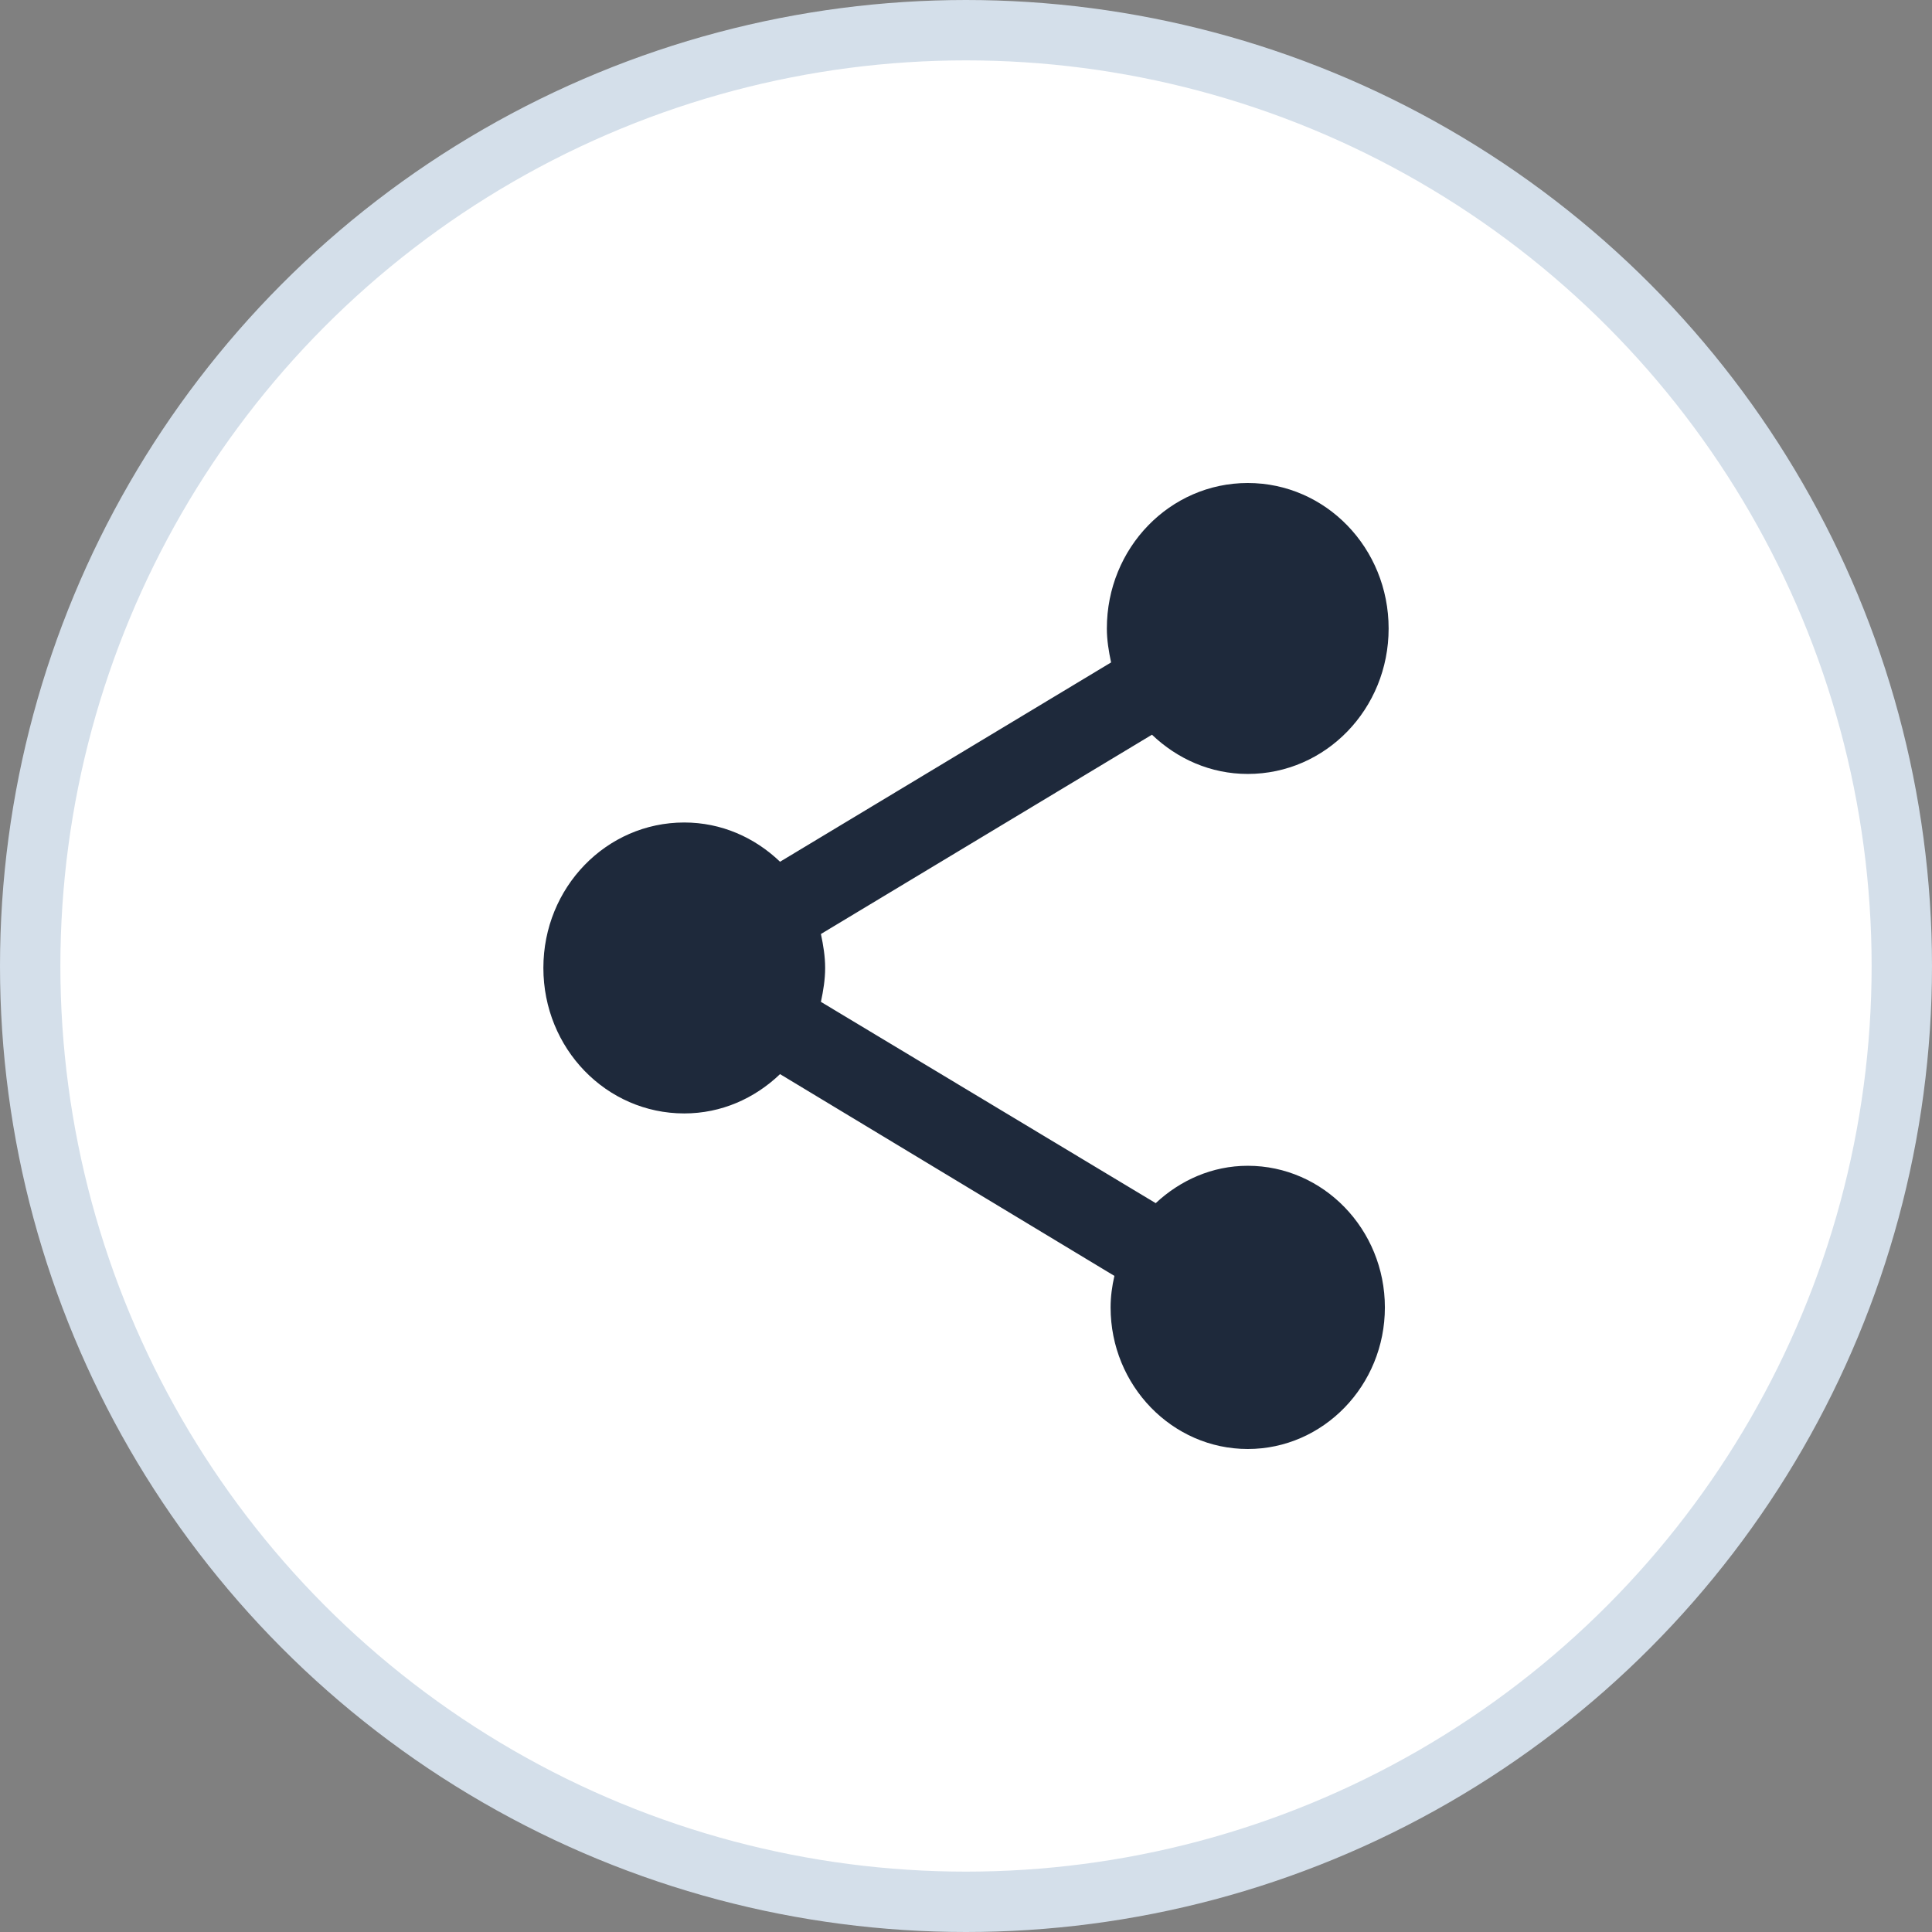
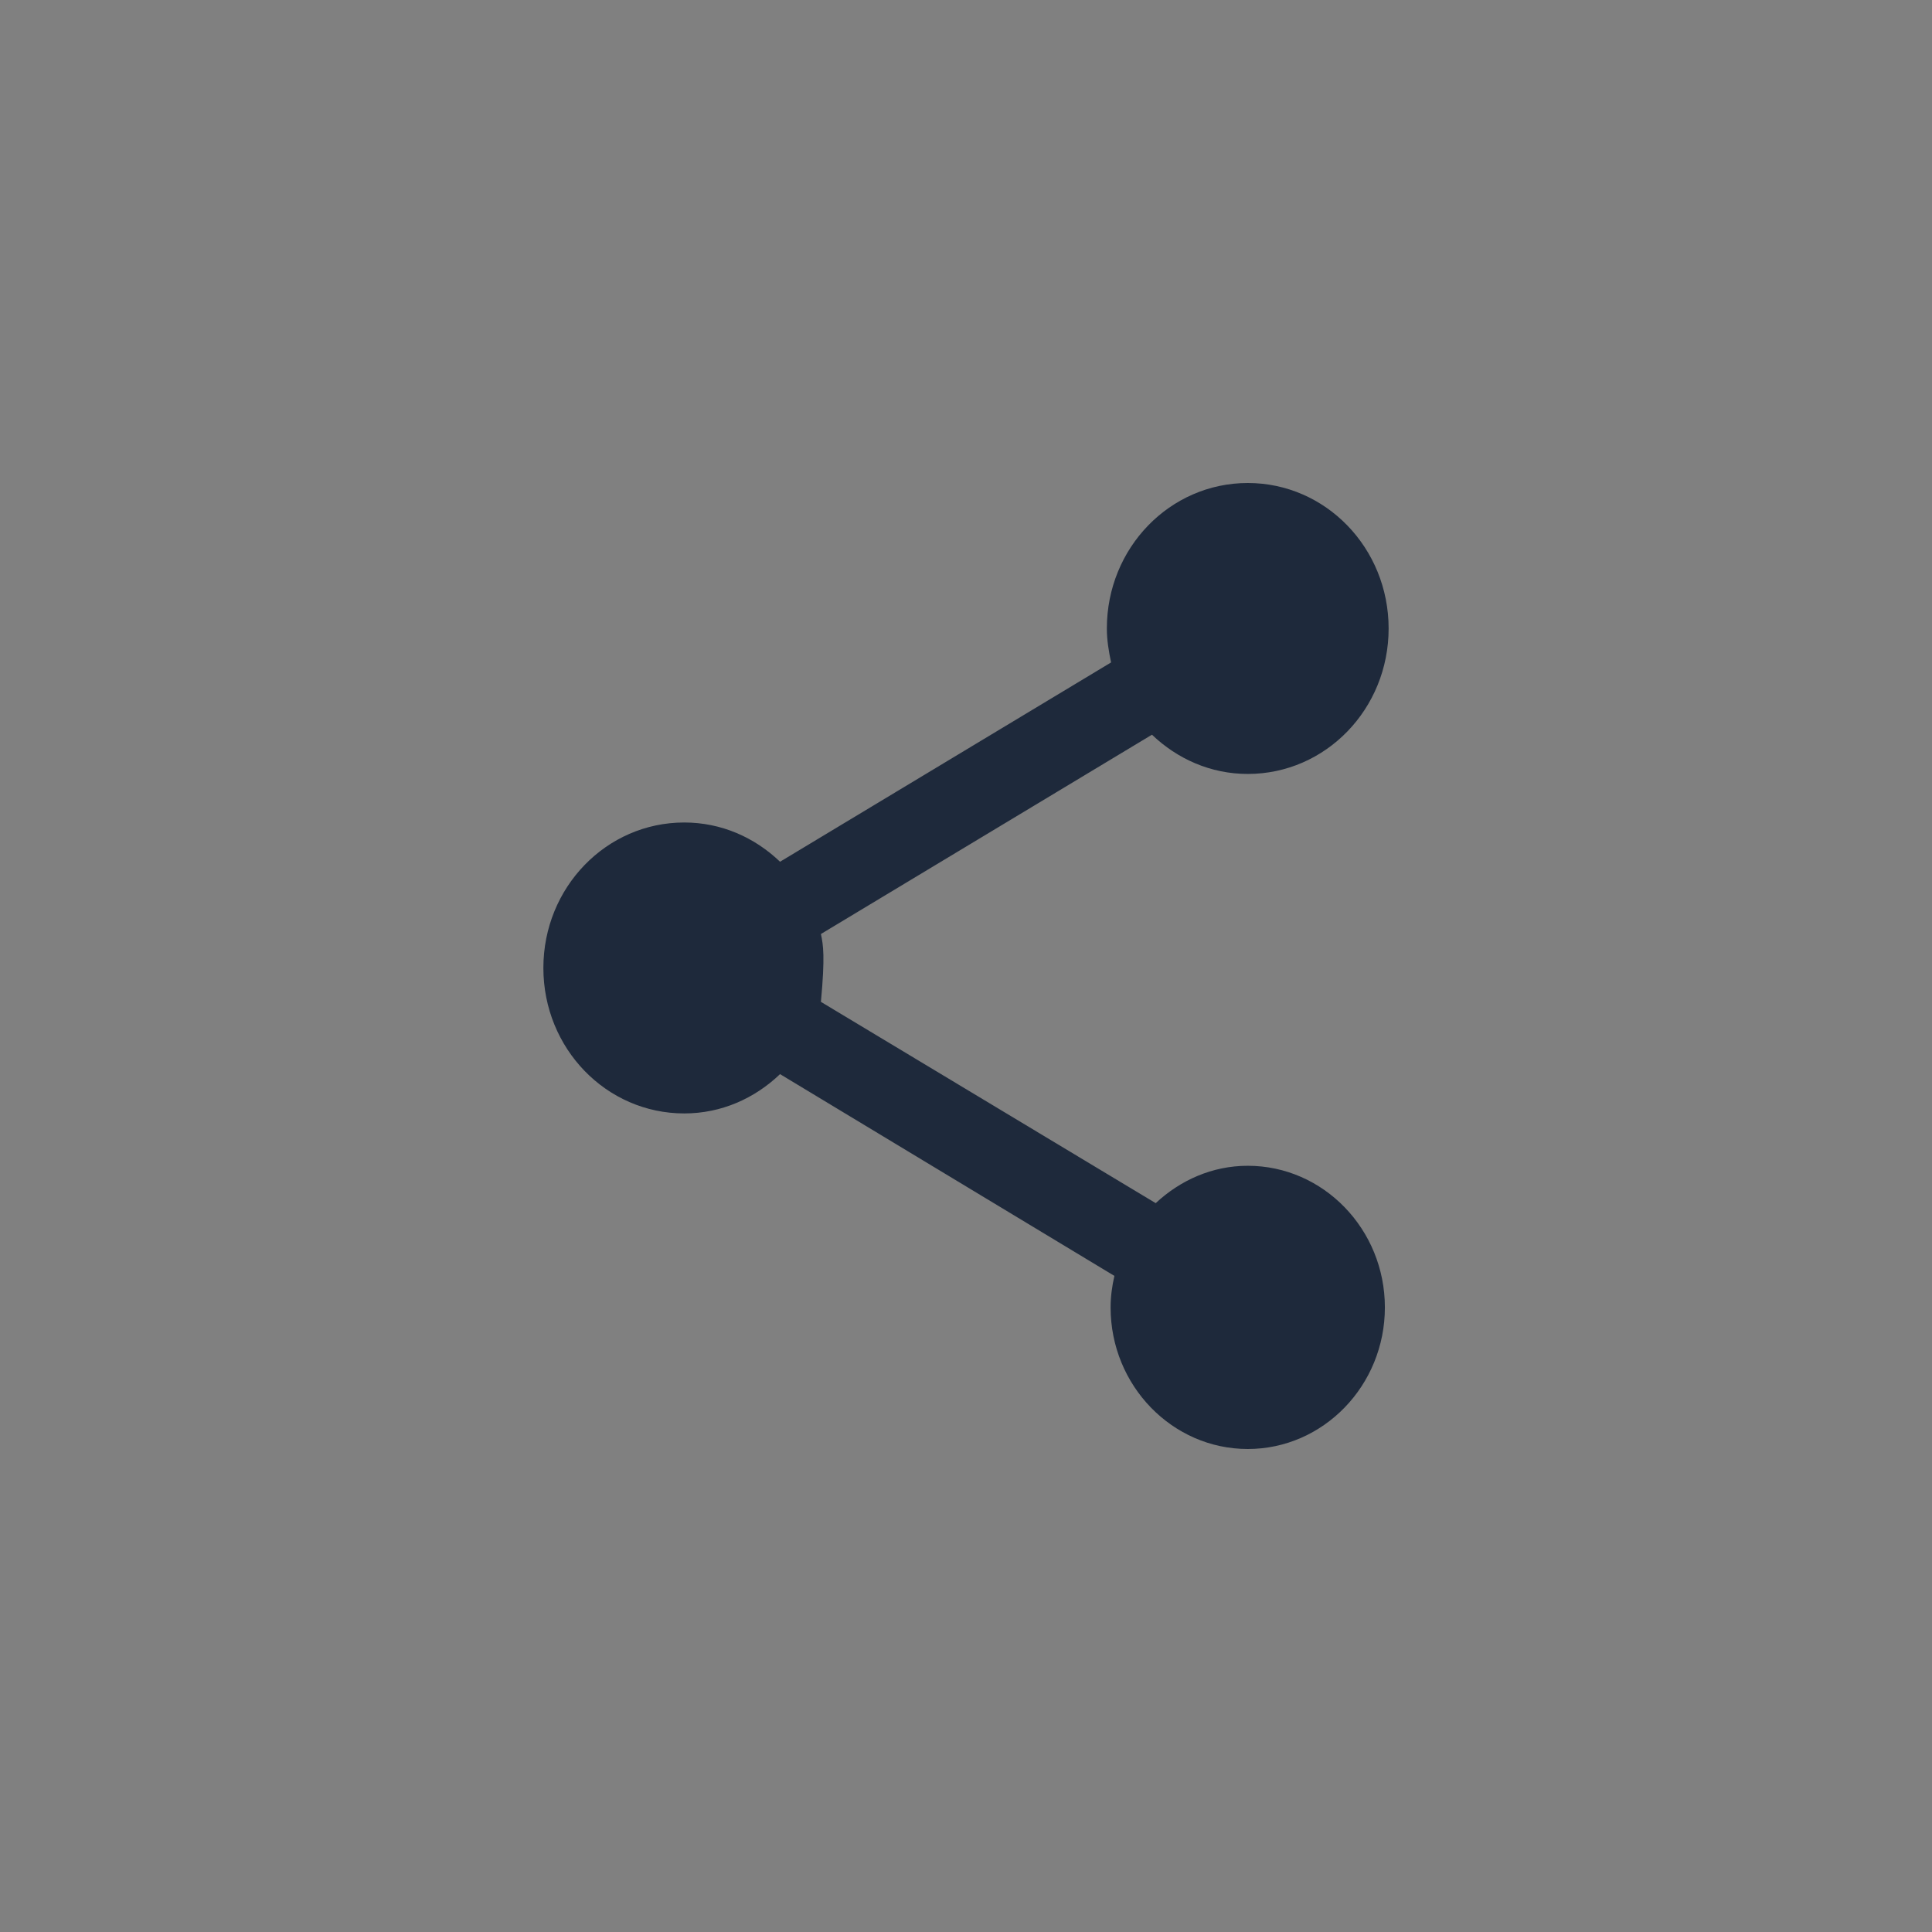
<svg xmlns="http://www.w3.org/2000/svg" width="32" height="32" viewBox="0 0 32 32" fill="none">
  <rect x="0" y="0" width="32" height="32" fill="#808080" stroke="none" />
-   <circle cx="16" cy="16" r="15.5" fill="white" stroke="#D4DFEA" />
-   <path d="M20.667 19.309C20.076 19.309 19.547 19.55 19.142 19.928L13.597 16.594C13.636 16.41 13.667 16.225 13.667 16.032C13.667 15.839 13.636 15.655 13.597 15.47L19.08 12.169C19.5 12.57 20.052 12.819 20.667 12.819C21.958 12.819 23 11.743 23 10.41C23 9.076 21.958 8 20.667 8C19.376 8 18.333 9.076 18.333 10.41C18.333 10.602 18.364 10.787 18.403 10.972L12.92 14.273C12.5 13.871 11.948 13.623 11.333 13.623C10.042 13.623 9 14.699 9 16.032C9 17.366 10.042 18.442 11.333 18.442C11.948 18.442 12.5 18.193 12.92 17.791L18.458 21.133C18.419 21.301 18.395 21.478 18.395 21.655C18.395 22.948 19.415 24 20.667 24C21.919 24 22.938 22.948 22.938 21.655C22.938 20.361 21.919 19.309 20.667 19.309Z" fill="#1E293B" />
+   <path d="M20.667 19.309C20.076 19.309 19.547 19.55 19.142 19.928L13.597 16.594C13.667 15.839 13.636 15.655 13.597 15.47L19.08 12.169C19.5 12.57 20.052 12.819 20.667 12.819C21.958 12.819 23 11.743 23 10.41C23 9.076 21.958 8 20.667 8C19.376 8 18.333 9.076 18.333 10.41C18.333 10.602 18.364 10.787 18.403 10.972L12.92 14.273C12.5 13.871 11.948 13.623 11.333 13.623C10.042 13.623 9 14.699 9 16.032C9 17.366 10.042 18.442 11.333 18.442C11.948 18.442 12.5 18.193 12.92 17.791L18.458 21.133C18.419 21.301 18.395 21.478 18.395 21.655C18.395 22.948 19.415 24 20.667 24C21.919 24 22.938 22.948 22.938 21.655C22.938 20.361 21.919 19.309 20.667 19.309Z" fill="#1E293B" />
</svg>